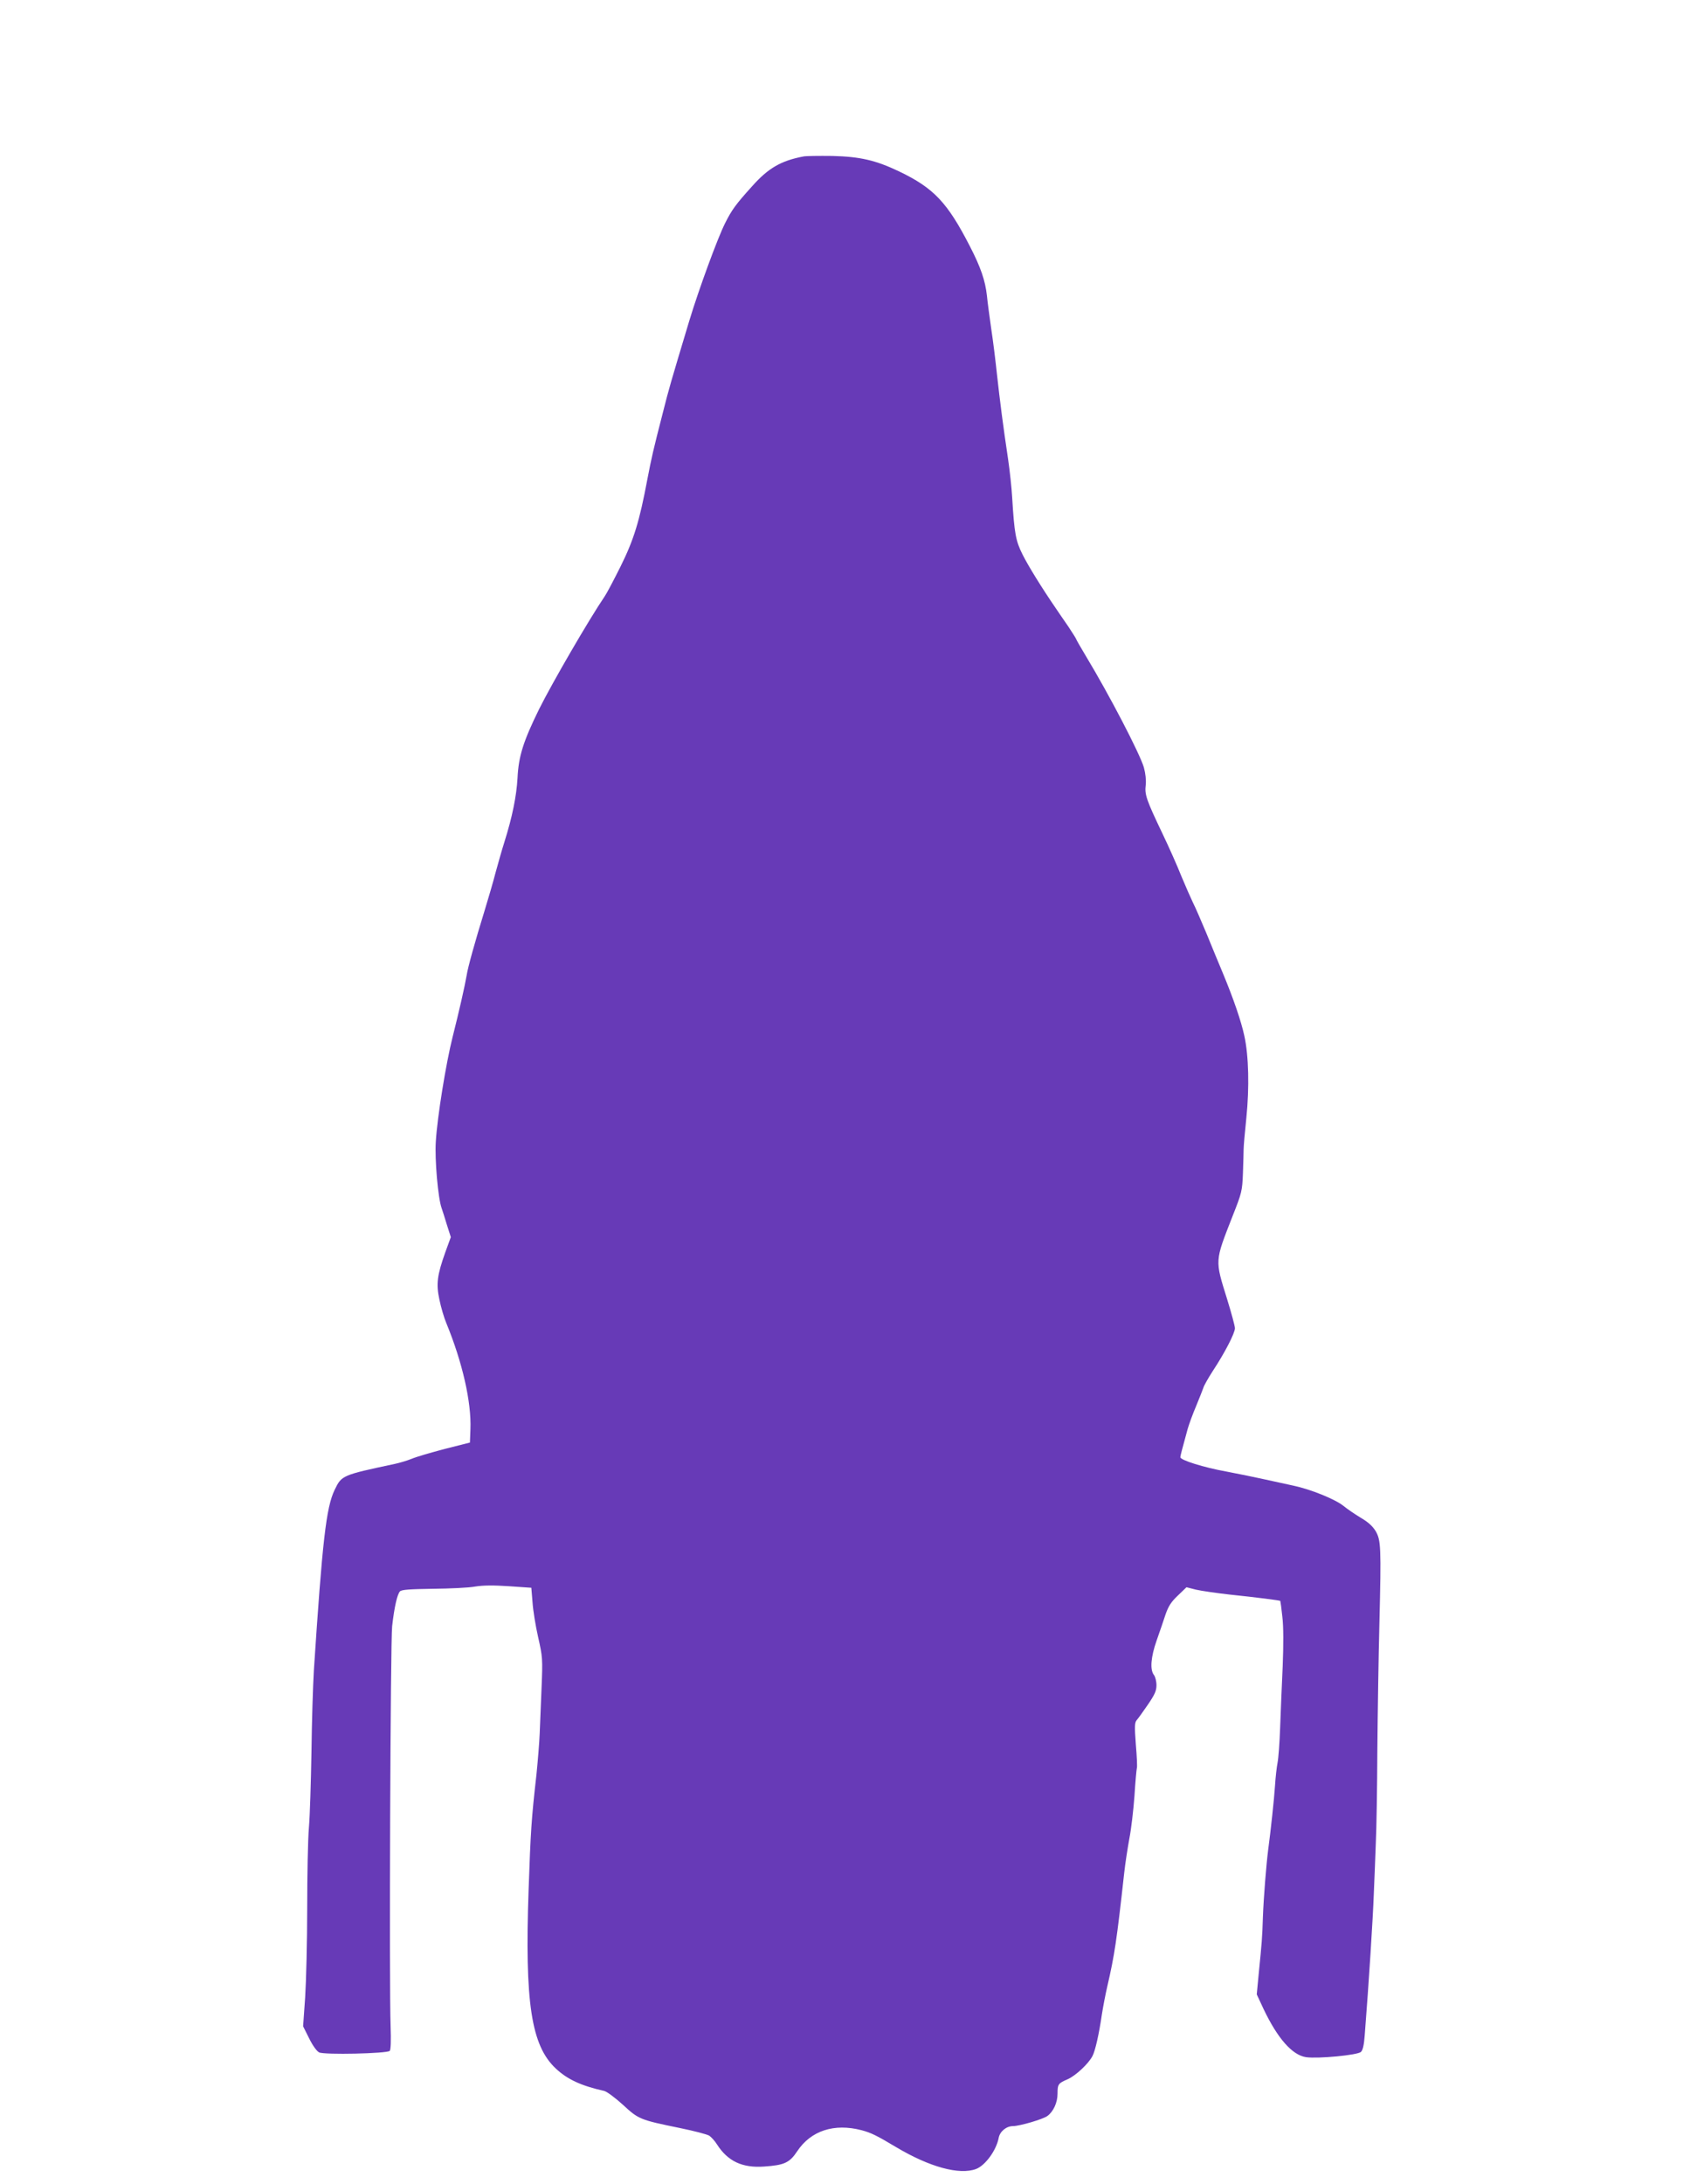
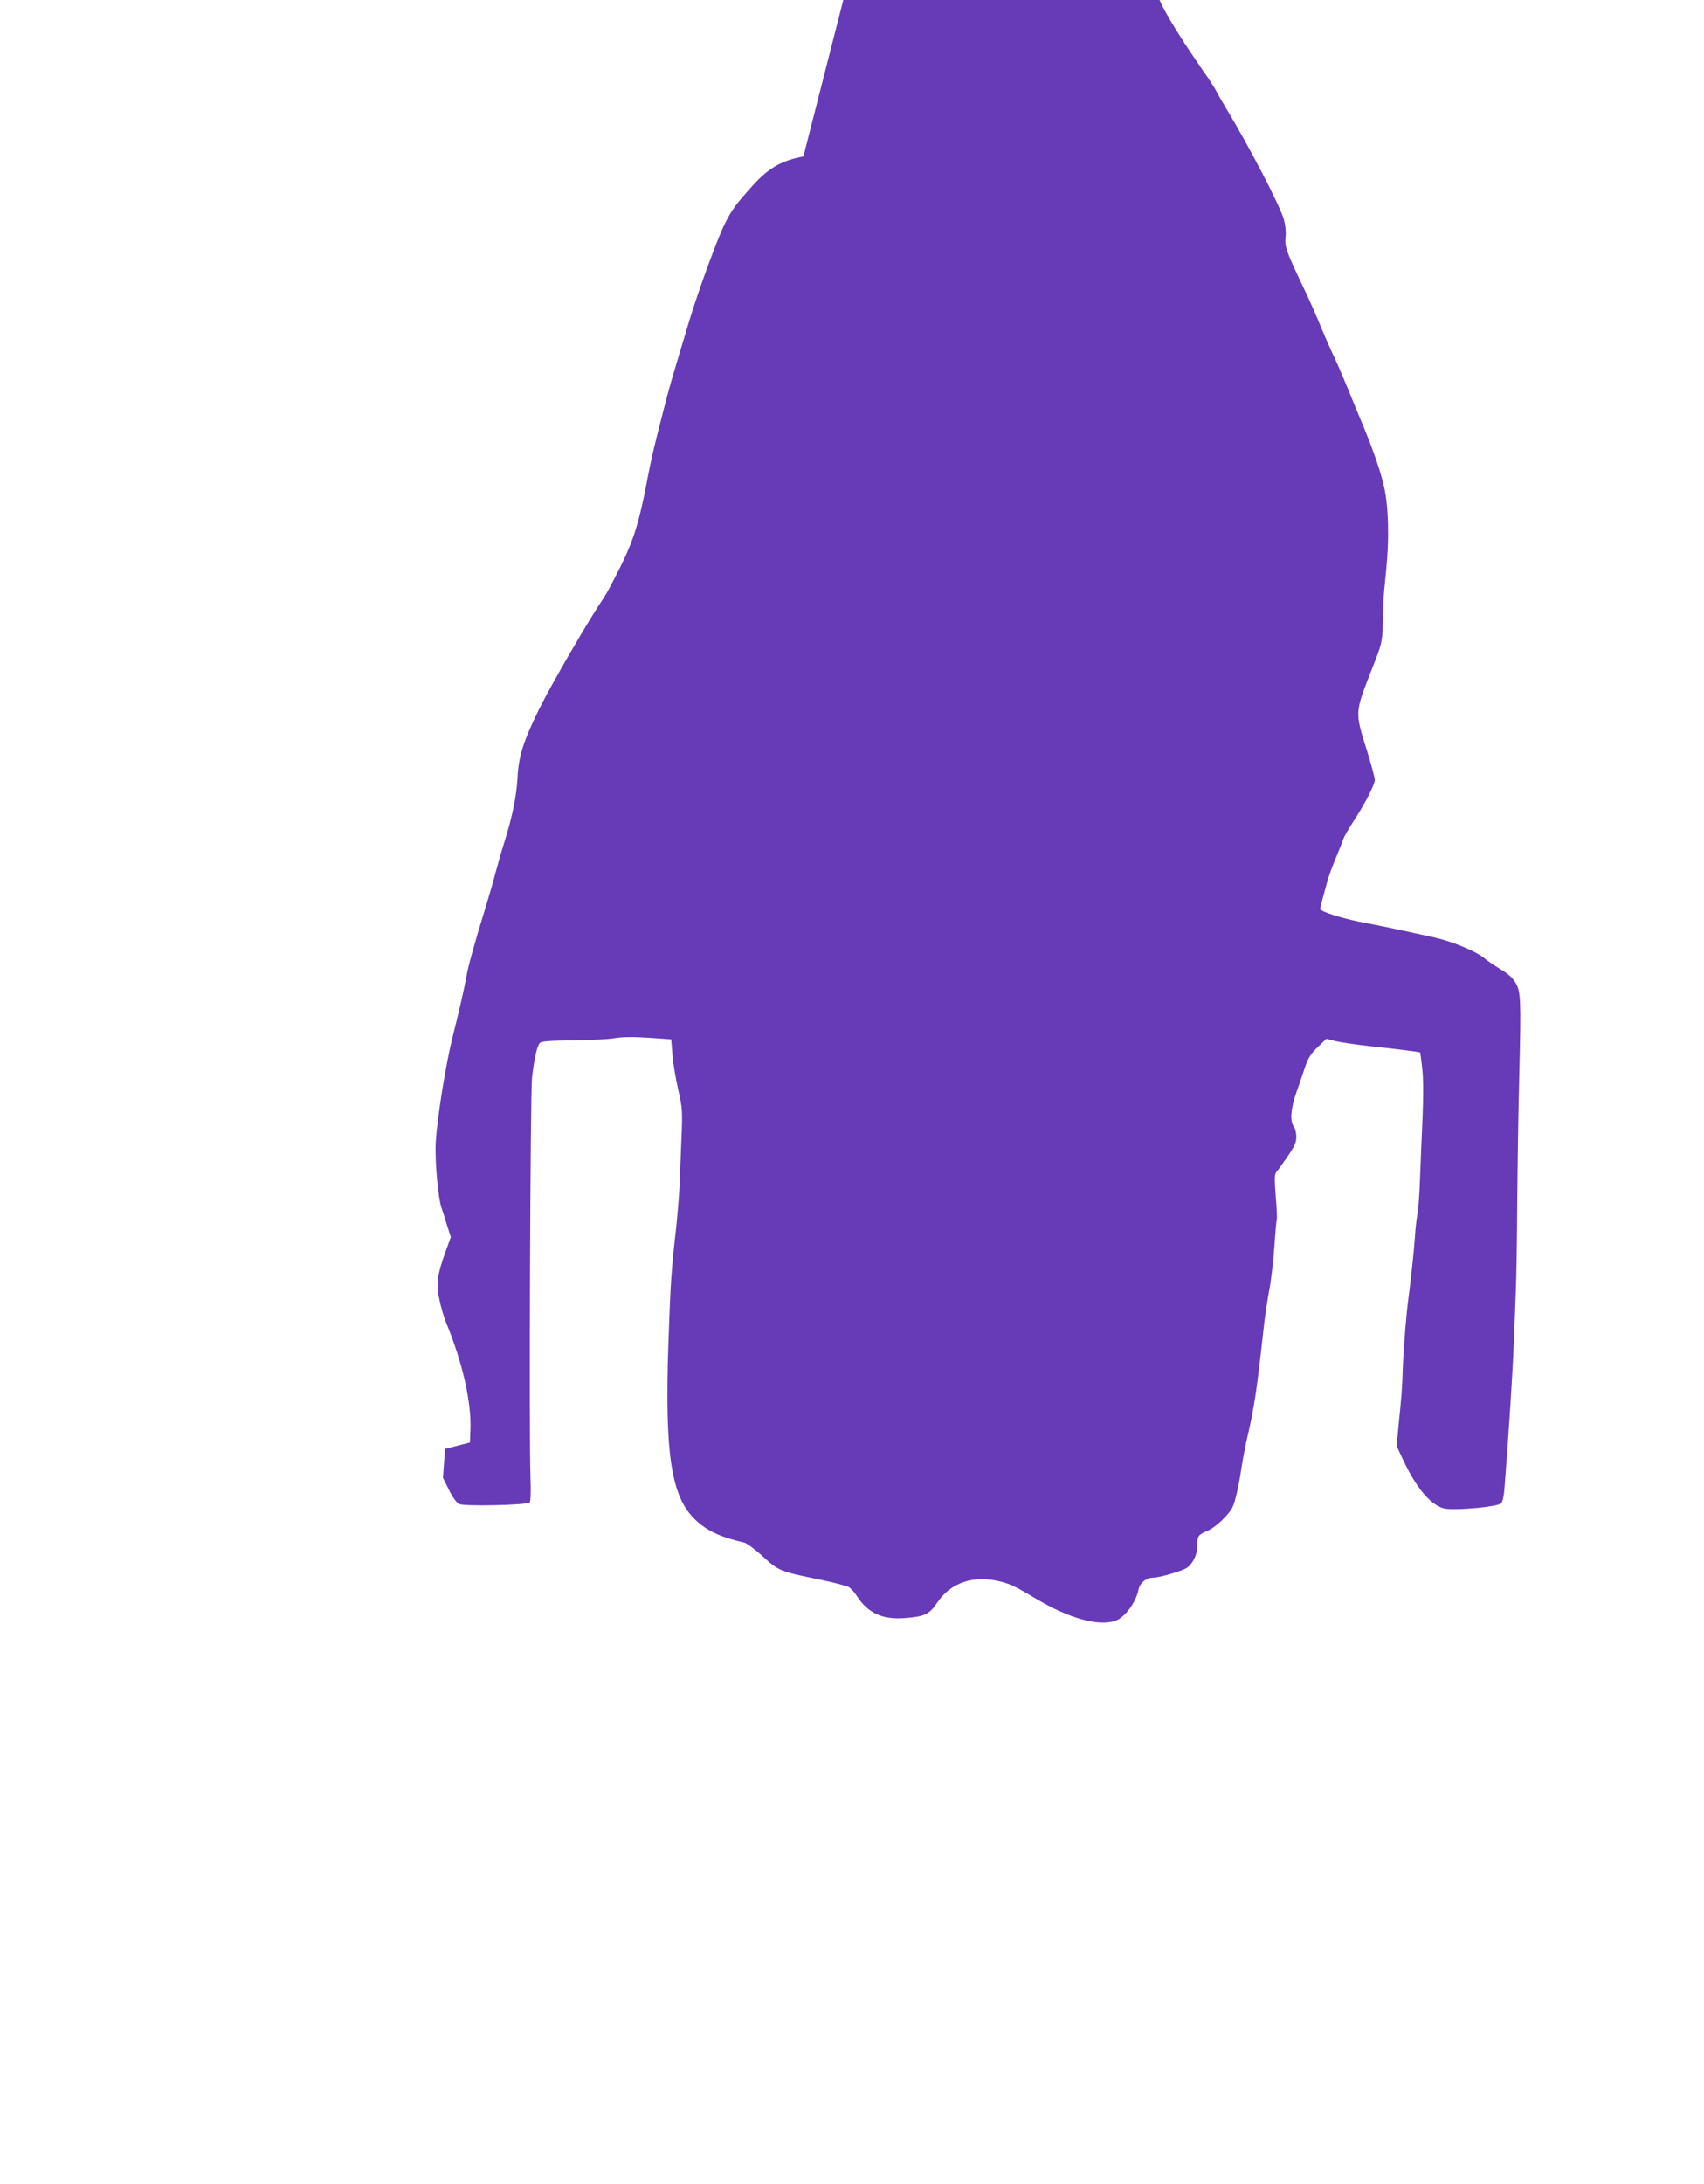
<svg xmlns="http://www.w3.org/2000/svg" version="1.0" width="999pt" height="1280pt" viewBox="0 0 999 1280" preserveAspectRatio="xMidYMid meet">
  <g transform="translate(0,1280) scale(0.1,-0.1)" fill="#673ab7" stroke="none">
-     <path d="M4710 11883 c-132 -25 -207 -69 -301 -175 -95 -105 -119 -138 -158 -216 -44 -87 -155 -390 -210 -572 -113 -376 -117 -389 -154 -535 -59 -229 -67 -266 -92 -395 -46 -245 -79 -353 -157 -510 -40 -80 -81 -158 -93 -175 -93 -137 -306 -504 -384 -660 -93 -189 -121 -277 -127 -405 -6 -105 -30 -226 -77 -375 -14 -44 -37 -125 -52 -180 -14 -55 -44 -156 -65 -225 -56 -181 -97 -329 -104 -375 -10 -60 -45 -214 -82 -360 -39 -154 -90 -468 -99 -615 -7 -104 13 -332 34 -390 5 -14 19 -58 31 -98 l23 -72 -32 -88 c-48 -135 -55 -186 -35 -278 9 -44 27 -106 41 -139 94 -229 147 -461 141 -620 l-3 -79 -146 -37 c-81 -21 -169 -47 -195 -58 -27 -11 -71 -24 -99 -30 -310 -66 -312 -67 -353 -152 -50 -103 -72 -299 -122 -1059 -5 -85 -12 -299 -14 -475 -3 -176 -9 -376 -15 -445 -6 -69 -10 -282 -10 -475 0 -192 -6 -426 -12 -520 l-12 -170 35 -70 c20 -41 44 -75 59 -83 29 -15 398 -7 414 9 6 6 8 61 5 142 -9 245 -1 2260 9 2347 13 114 30 187 46 204 10 10 58 13 192 15 98 1 210 6 248 13 49 8 110 8 200 2 l130 -9 7 -85 c3 -47 18 -139 33 -205 26 -115 27 -127 20 -295 -4 -96 -9 -218 -11 -270 -2 -52 -11 -160 -19 -240 -30 -265 -34 -332 -46 -675 -23 -661 15 -913 160 -1048 67 -63 149 -101 284 -131 15 -4 64 -40 109 -81 92 -85 99 -88 333 -136 83 -17 160 -37 173 -45 12 -8 33 -31 46 -52 63 -98 148 -138 275 -129 119 8 150 22 195 90 80 120 216 165 377 123 56 -15 87 -30 204 -100 195 -116 370 -164 468 -127 54 21 118 109 132 182 7 38 45 69 84 69 38 0 175 40 201 59 35 25 60 78 60 131 0 56 4 61 60 85 47 21 122 91 145 136 16 30 39 132 55 244 7 44 21 118 32 165 42 181 55 267 99 665 6 55 20 145 30 200 11 55 24 168 30 250 5 83 12 156 14 163 3 7 0 69 -6 139 -8 106 -7 128 5 142 8 9 37 49 65 90 41 60 51 82 51 115 0 23 -7 50 -15 60 -24 31 -18 105 16 202 17 49 41 117 52 152 17 49 33 74 72 111 l51 49 55 -14 c30 -7 119 -20 199 -29 163 -17 292 -34 296 -37 1 -2 7 -44 12 -93 7 -58 7 -162 2 -290 -5 -110 -12 -272 -15 -360 -3 -88 -10 -180 -15 -205 -5 -25 -12 -85 -15 -135 -5 -78 -25 -263 -40 -375 -11 -84 -27 -284 -31 -395 -4 -125 -6 -146 -25 -337 l-11 -116 40 -86 c82 -172 168 -270 249 -282 70 -10 303 12 322 31 11 10 18 43 22 98 25 318 48 687 53 822 4 88 9 225 12 305 4 80 8 325 9 545 2 220 7 553 12 740 11 450 9 488 -22 542 -18 29 -44 53 -87 78 -33 20 -79 51 -102 70 -49 39 -191 97 -296 119 -41 9 -115 25 -165 36 -49 11 -151 32 -225 46 -133 24 -270 67 -270 84 0 8 9 42 43 166 8 28 30 88 50 135 19 46 38 94 42 106 3 12 28 56 55 98 70 106 130 222 130 251 0 13 -21 90 -46 171 -72 232 -73 217 33 488 53 134 56 145 60 250 2 61 4 124 4 140 0 17 7 99 16 184 18 177 14 364 -12 481 -18 84 -63 216 -125 365 -23 55 -67 161 -97 235 -31 74 -66 155 -79 180 -12 25 -43 95 -68 155 -24 61 -74 173 -111 250 -94 197 -105 228 -98 284 3 30 -1 68 -11 104 -24 81 -201 422 -338 649 -32 53 -58 99 -58 101 0 3 -21 36 -46 74 -26 37 -59 86 -74 108 -83 121 -162 249 -195 315 -40 80 -48 121 -61 335 -3 55 -14 156 -24 225 -29 192 -48 342 -65 495 -8 77 -23 199 -34 270 -10 72 -22 158 -25 193 -10 88 -36 165 -100 289 -132 257 -212 341 -414 438 -138 66 -230 87 -392 91 -80 1 -156 0 -170 -3z" />
+     <path d="M4710 11883 c-132 -25 -207 -69 -301 -175 -95 -105 -119 -138 -158 -216 -44 -87 -155 -390 -210 -572 -113 -376 -117 -389 -154 -535 -59 -229 -67 -266 -92 -395 -46 -245 -79 -353 -157 -510 -40 -80 -81 -158 -93 -175 -93 -137 -306 -504 -384 -660 -93 -189 -121 -277 -127 -405 -6 -105 -30 -226 -77 -375 -14 -44 -37 -125 -52 -180 -14 -55 -44 -156 -65 -225 -56 -181 -97 -329 -104 -375 -10 -60 -45 -214 -82 -360 -39 -154 -90 -468 -99 -615 -7 -104 13 -332 34 -390 5 -14 19 -58 31 -98 l23 -72 -32 -88 c-48 -135 -55 -186 -35 -278 9 -44 27 -106 41 -139 94 -229 147 -461 141 -620 l-3 -79 -146 -37 l-12 -170 35 -70 c20 -41 44 -75 59 -83 29 -15 398 -7 414 9 6 6 8 61 5 142 -9 245 -1 2260 9 2347 13 114 30 187 46 204 10 10 58 13 192 15 98 1 210 6 248 13 49 8 110 8 200 2 l130 -9 7 -85 c3 -47 18 -139 33 -205 26 -115 27 -127 20 -295 -4 -96 -9 -218 -11 -270 -2 -52 -11 -160 -19 -240 -30 -265 -34 -332 -46 -675 -23 -661 15 -913 160 -1048 67 -63 149 -101 284 -131 15 -4 64 -40 109 -81 92 -85 99 -88 333 -136 83 -17 160 -37 173 -45 12 -8 33 -31 46 -52 63 -98 148 -138 275 -129 119 8 150 22 195 90 80 120 216 165 377 123 56 -15 87 -30 204 -100 195 -116 370 -164 468 -127 54 21 118 109 132 182 7 38 45 69 84 69 38 0 175 40 201 59 35 25 60 78 60 131 0 56 4 61 60 85 47 21 122 91 145 136 16 30 39 132 55 244 7 44 21 118 32 165 42 181 55 267 99 665 6 55 20 145 30 200 11 55 24 168 30 250 5 83 12 156 14 163 3 7 0 69 -6 139 -8 106 -7 128 5 142 8 9 37 49 65 90 41 60 51 82 51 115 0 23 -7 50 -15 60 -24 31 -18 105 16 202 17 49 41 117 52 152 17 49 33 74 72 111 l51 49 55 -14 c30 -7 119 -20 199 -29 163 -17 292 -34 296 -37 1 -2 7 -44 12 -93 7 -58 7 -162 2 -290 -5 -110 -12 -272 -15 -360 -3 -88 -10 -180 -15 -205 -5 -25 -12 -85 -15 -135 -5 -78 -25 -263 -40 -375 -11 -84 -27 -284 -31 -395 -4 -125 -6 -146 -25 -337 l-11 -116 40 -86 c82 -172 168 -270 249 -282 70 -10 303 12 322 31 11 10 18 43 22 98 25 318 48 687 53 822 4 88 9 225 12 305 4 80 8 325 9 545 2 220 7 553 12 740 11 450 9 488 -22 542 -18 29 -44 53 -87 78 -33 20 -79 51 -102 70 -49 39 -191 97 -296 119 -41 9 -115 25 -165 36 -49 11 -151 32 -225 46 -133 24 -270 67 -270 84 0 8 9 42 43 166 8 28 30 88 50 135 19 46 38 94 42 106 3 12 28 56 55 98 70 106 130 222 130 251 0 13 -21 90 -46 171 -72 232 -73 217 33 488 53 134 56 145 60 250 2 61 4 124 4 140 0 17 7 99 16 184 18 177 14 364 -12 481 -18 84 -63 216 -125 365 -23 55 -67 161 -97 235 -31 74 -66 155 -79 180 -12 25 -43 95 -68 155 -24 61 -74 173 -111 250 -94 197 -105 228 -98 284 3 30 -1 68 -11 104 -24 81 -201 422 -338 649 -32 53 -58 99 -58 101 0 3 -21 36 -46 74 -26 37 -59 86 -74 108 -83 121 -162 249 -195 315 -40 80 -48 121 -61 335 -3 55 -14 156 -24 225 -29 192 -48 342 -65 495 -8 77 -23 199 -34 270 -10 72 -22 158 -25 193 -10 88 -36 165 -100 289 -132 257 -212 341 -414 438 -138 66 -230 87 -392 91 -80 1 -156 0 -170 -3z" />
  </g>
</svg>